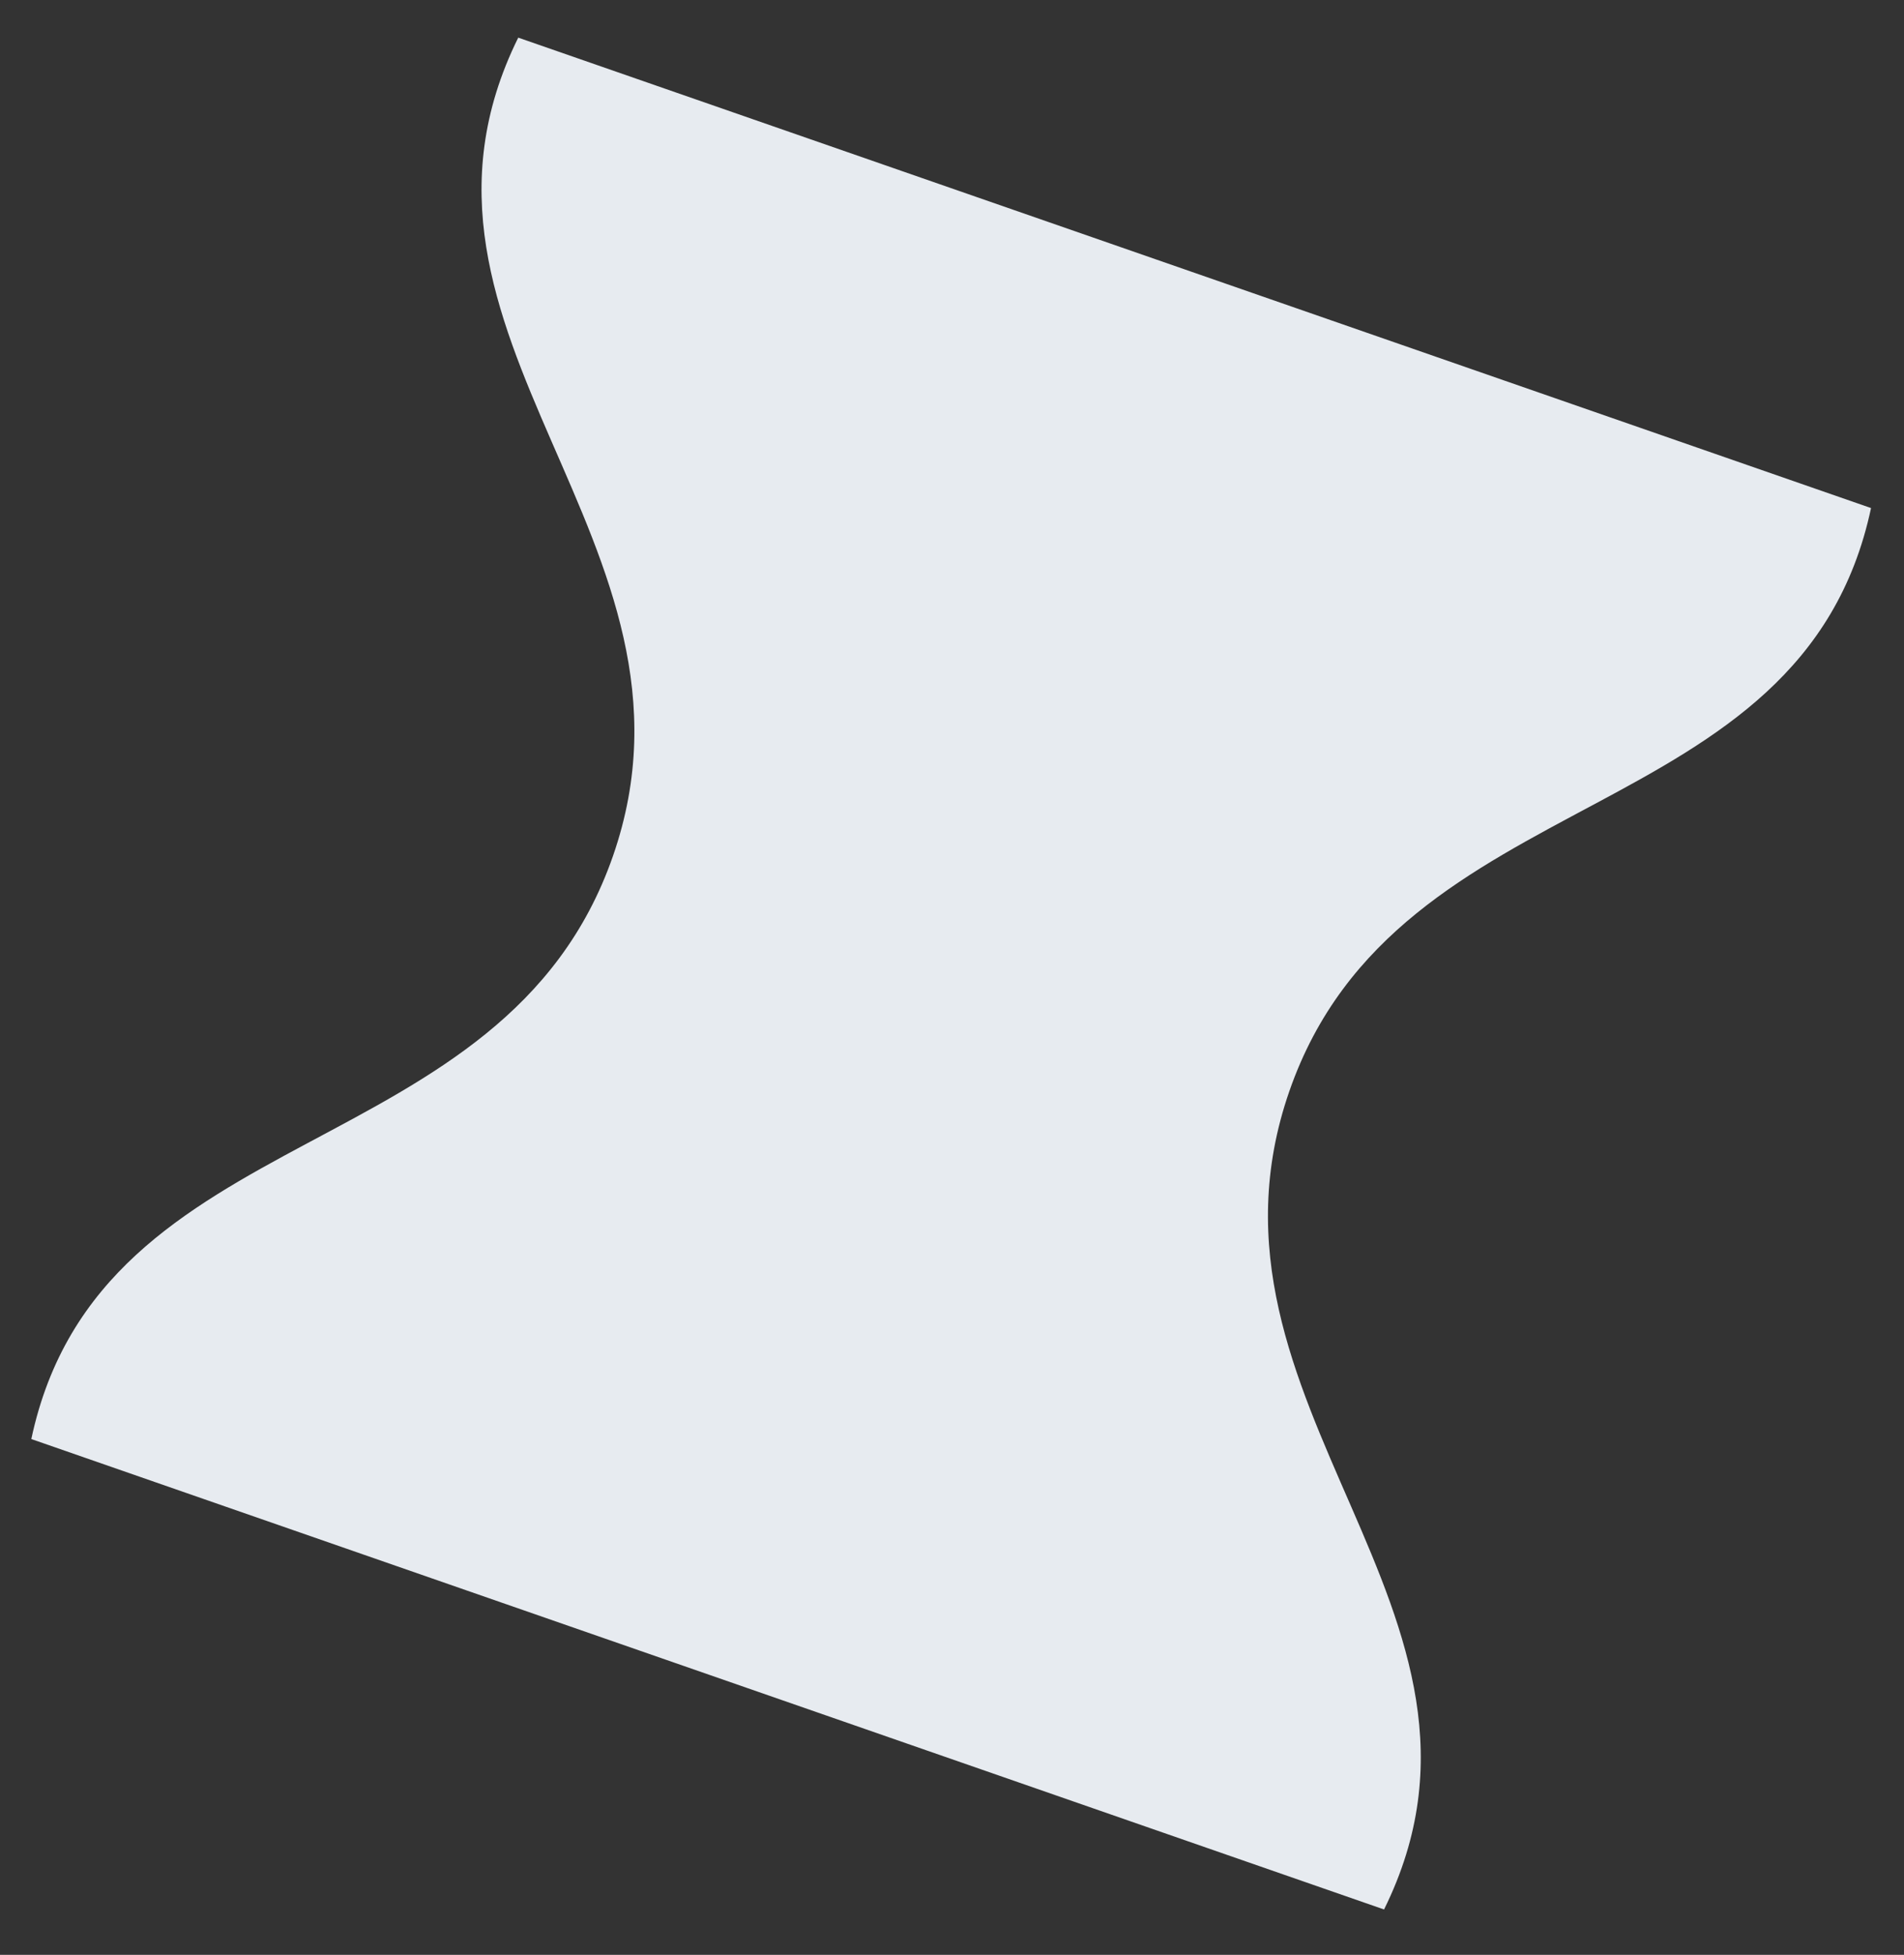
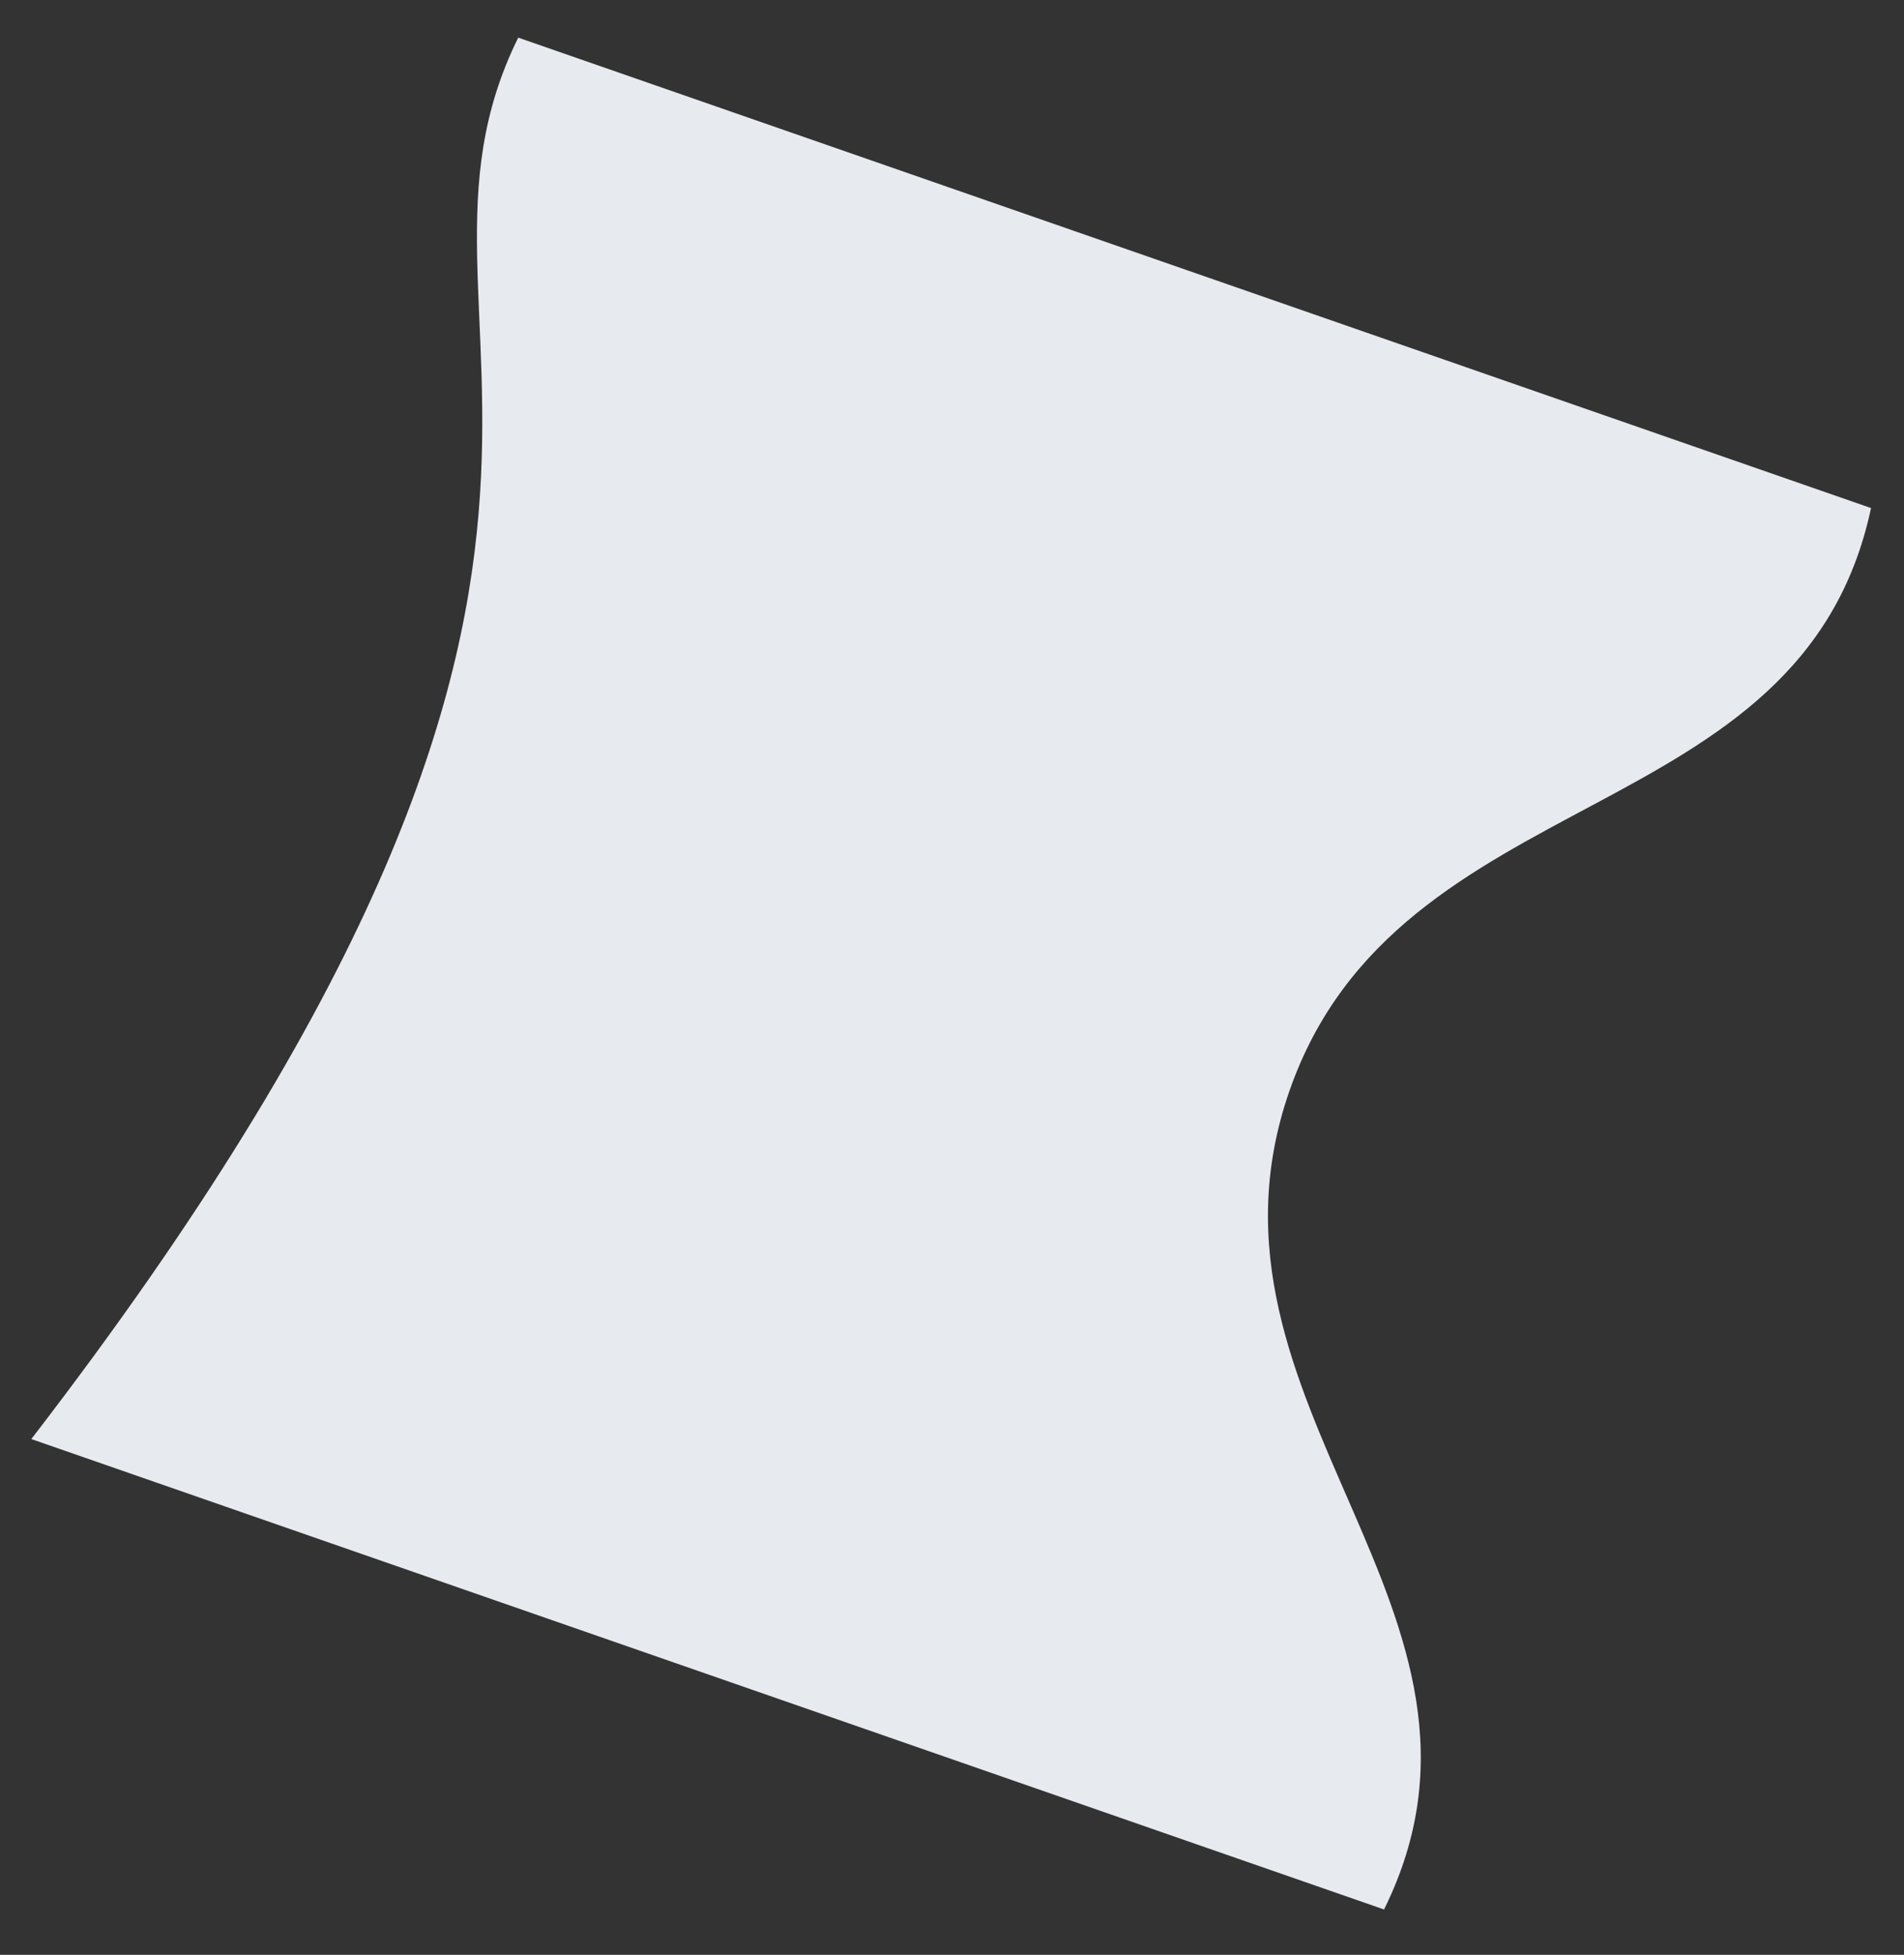
<svg xmlns="http://www.w3.org/2000/svg" width="38" height="39" viewBox="0 0 38 39" fill="none">
  <rect x="0" y="0" width="38" height="39" fill="#333333" stroke="none" />
-   <path d="M10.343 0.751L37.342 10.136C35.96 16.625 27.911 15.503 25.733 21.769C23.555 28.035 30.564 32.148 27.623 38.095L0.625 28.71C2.006 22.221 10.056 23.343 12.234 17.077C14.412 10.811 7.402 6.698 10.343 0.751Z" fill="#E7EBF0" />
+   <path d="M10.343 0.751L37.342 10.136C35.96 16.625 27.911 15.503 25.733 21.769C23.555 28.035 30.564 32.148 27.623 38.095L0.625 28.71C14.412 10.811 7.402 6.698 10.343 0.751Z" fill="#E7EBF0" />
</svg>